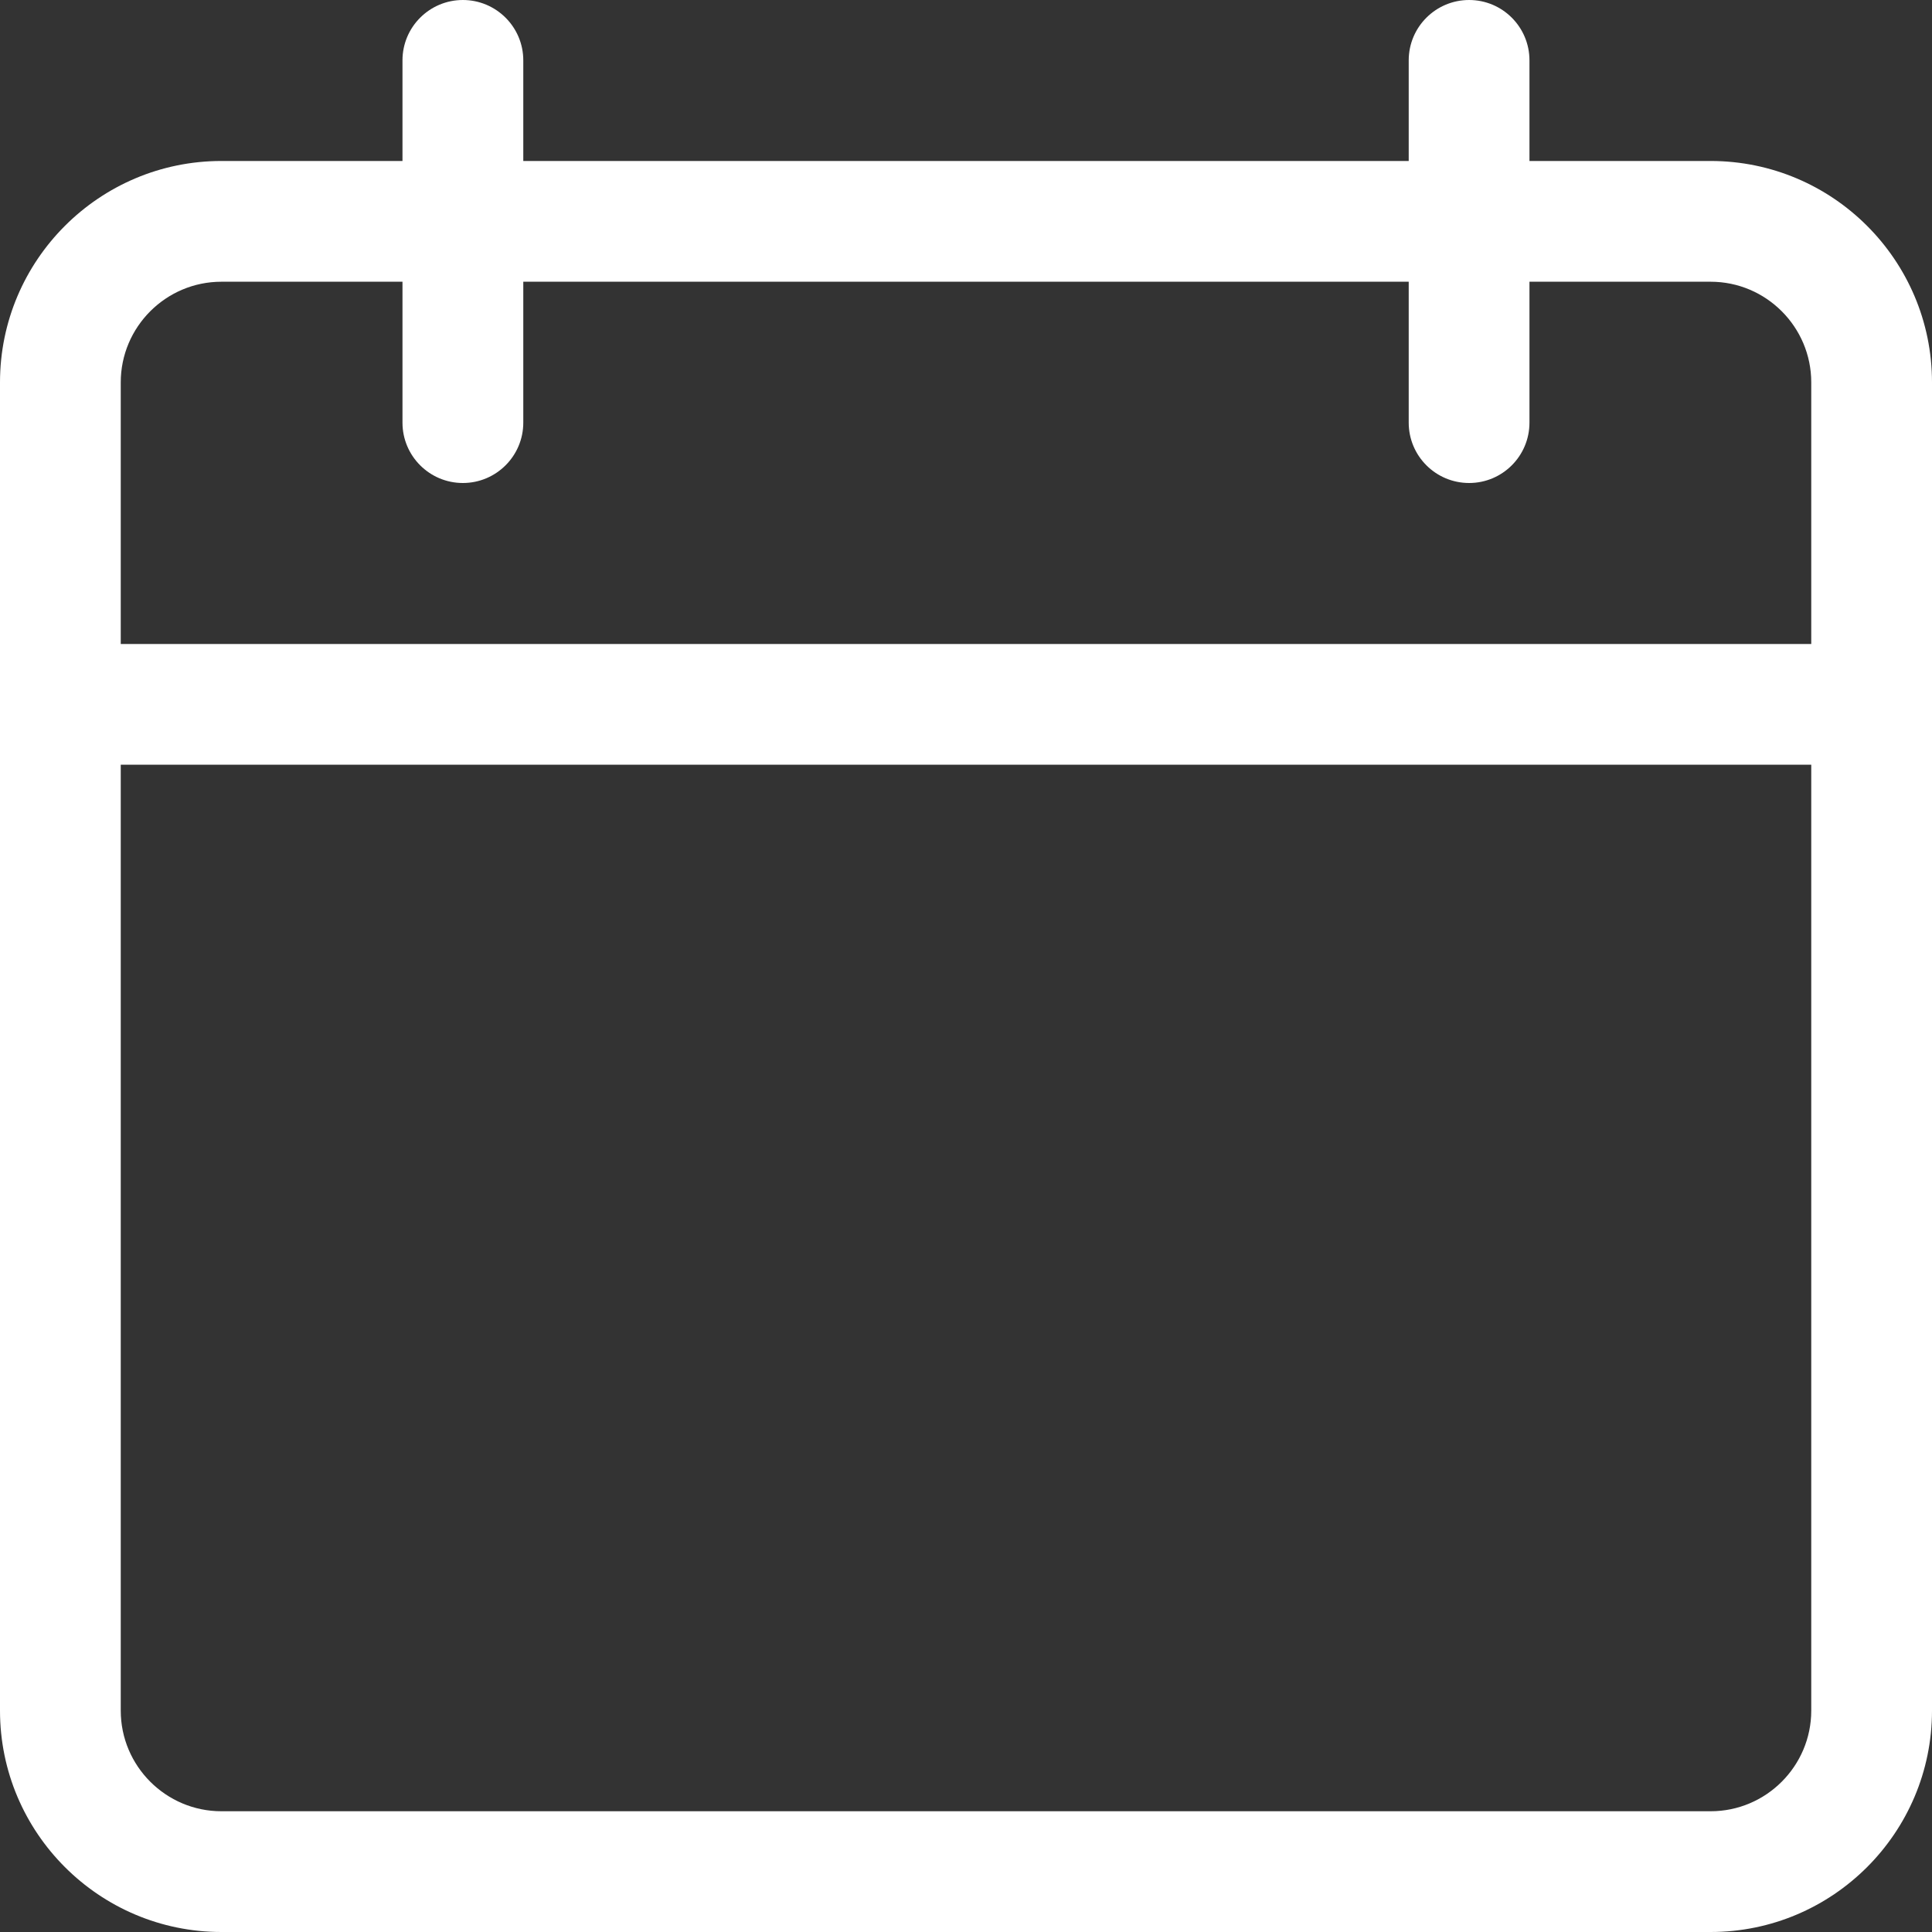
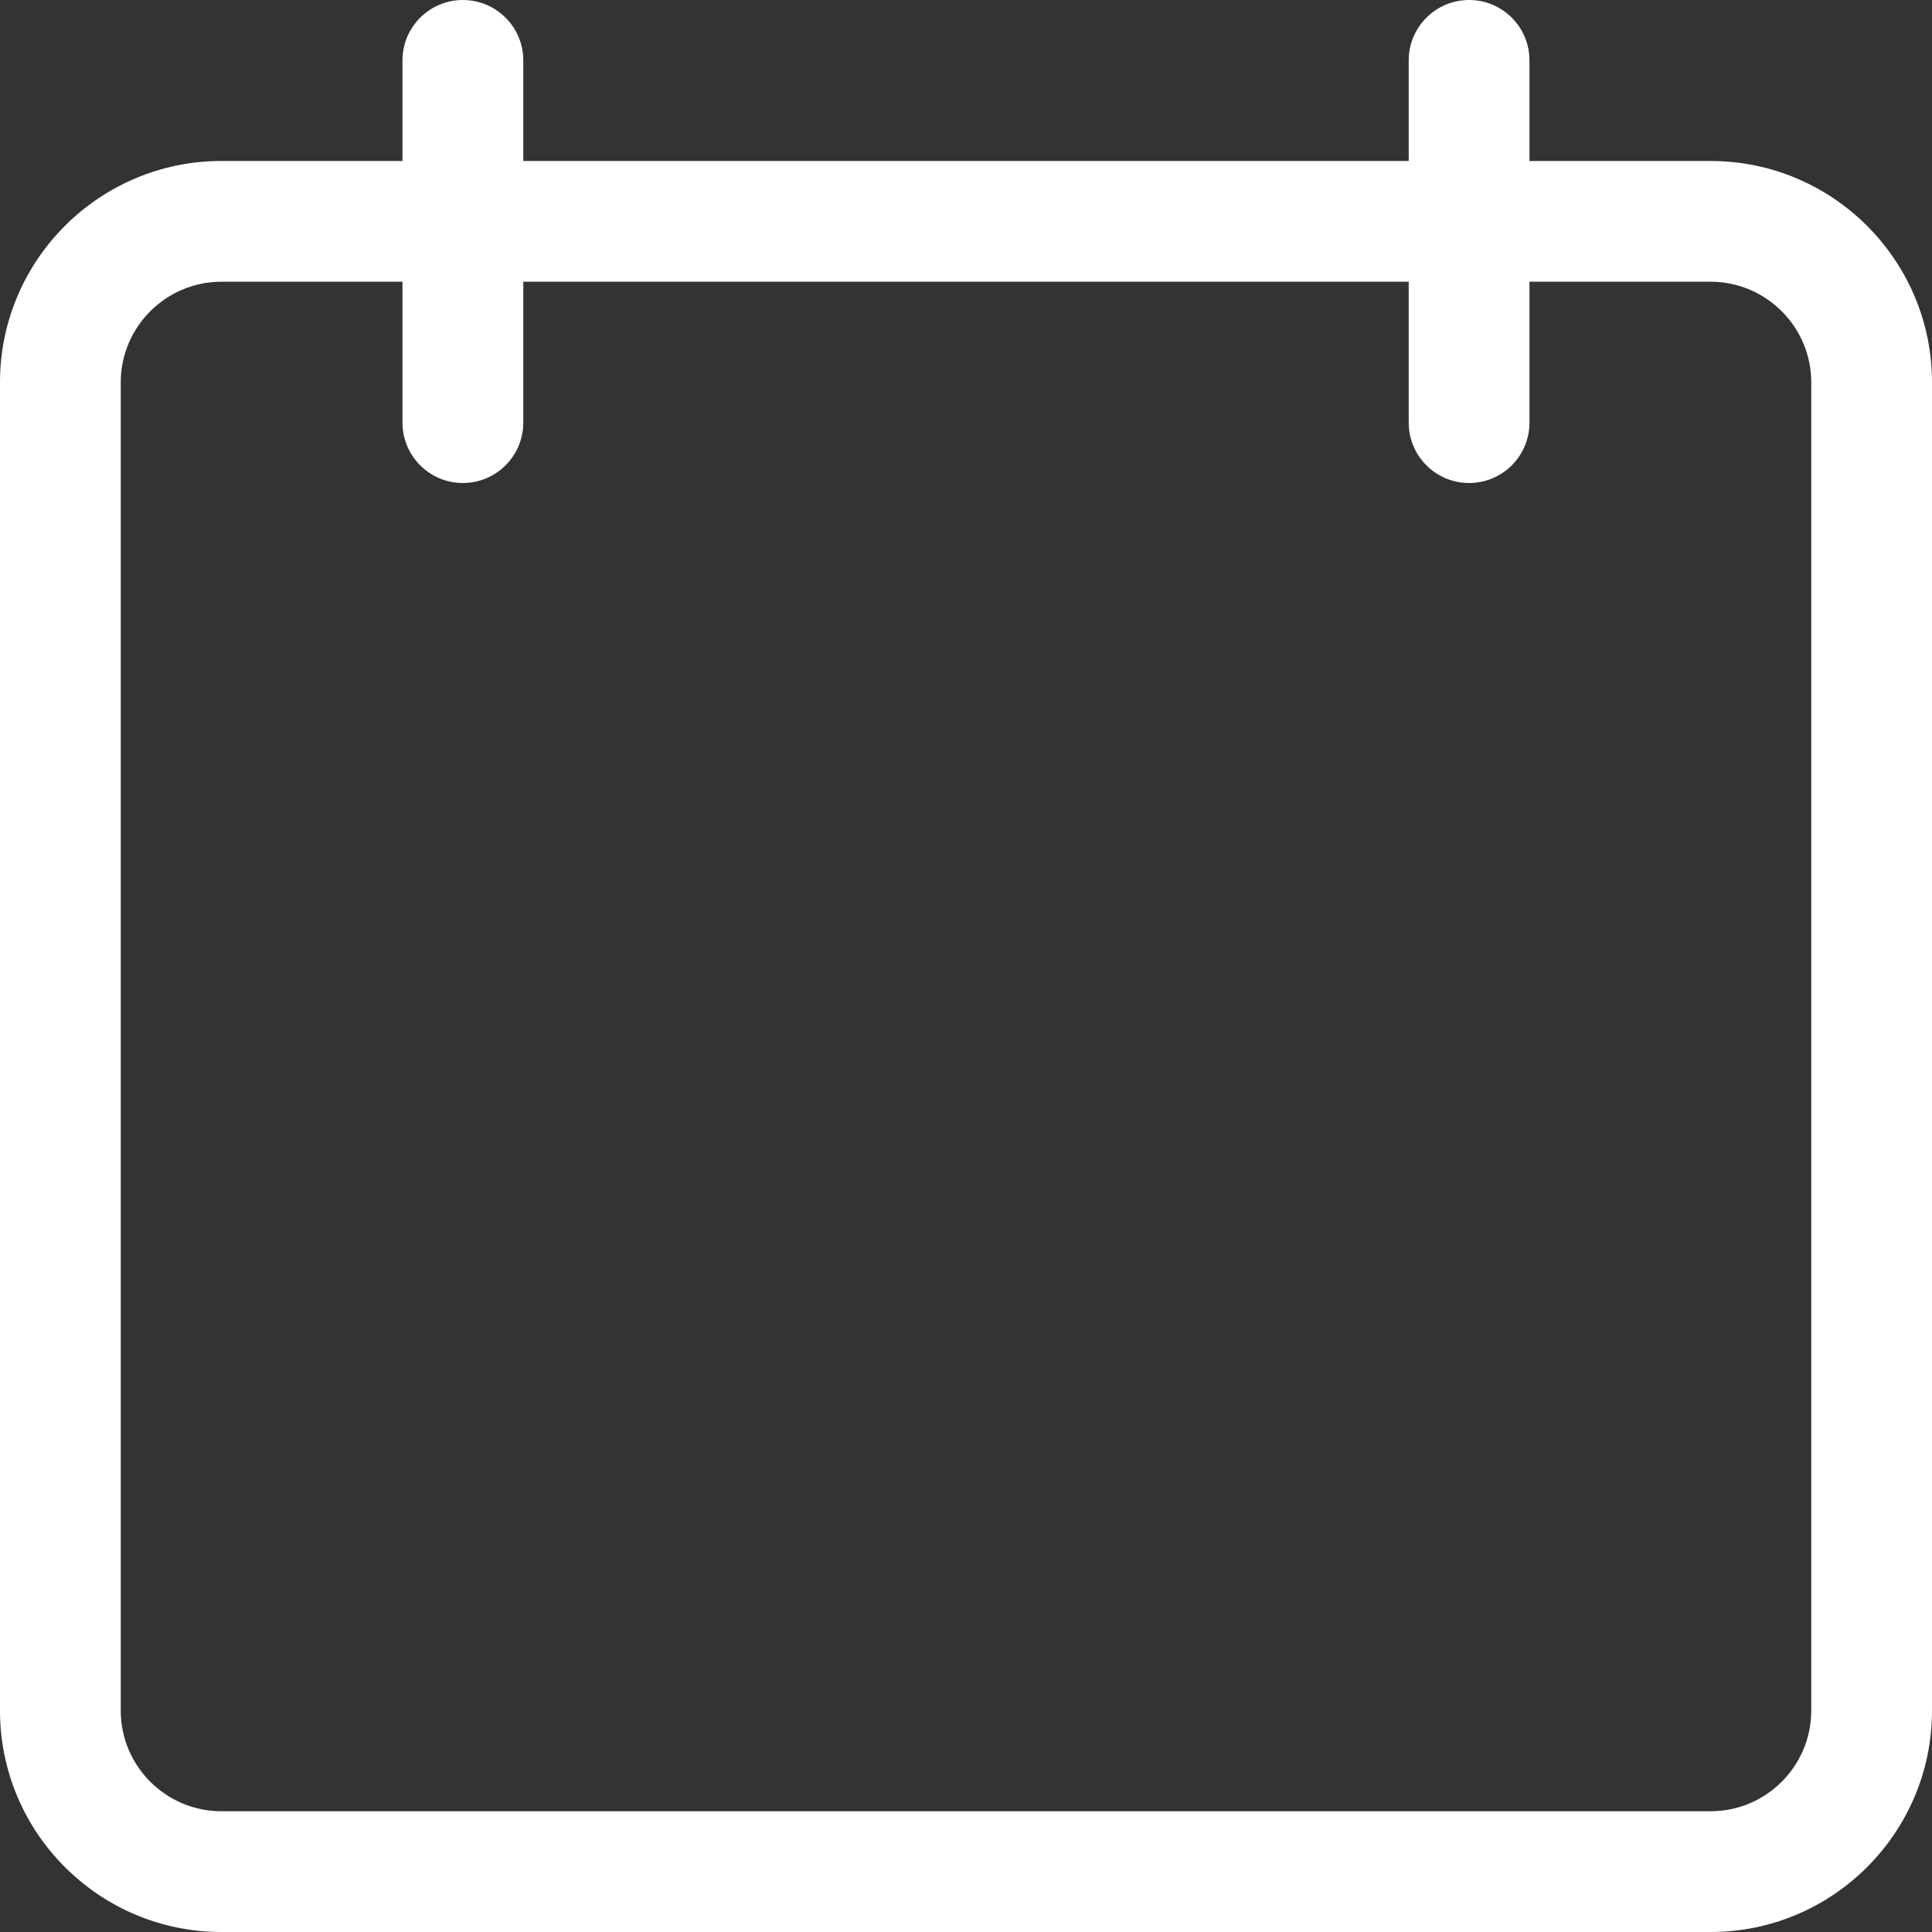
<svg xmlns="http://www.w3.org/2000/svg" width="34" height="34" viewBox="0 0 34 34" fill="none">
  <rect x="0" y="0" width="34" height="34" fill="#333333" stroke="none" />
  <g clip-path="url(#clip0)">
    <path d="M30.104 34H3.896C1.747 34 0 32.253 0 30.104V6.729C0 4.58 1.747 2.833 3.896 2.833H30.104C32.253 2.833 34 4.58 34 6.729V30.104C34 32.253 32.253 34 30.104 34ZM3.896 4.958C2.92 4.958 2.125 5.753 2.125 6.729V30.104C2.125 31.08 2.92 31.875 3.896 31.875H30.104C31.08 31.875 31.875 31.08 31.875 30.104V6.729C31.875 5.753 31.08 4.958 30.104 4.958H3.896Z" fill="white" />
-     <path d="M32.938 13.458H1.062C0.476 13.458 0 12.982 0 12.396C0 11.809 0.476 11.333 1.062 11.333H32.938C33.524 11.333 34 11.809 34 12.396C34 12.982 33.524 13.458 32.938 13.458Z" fill="white" />
    <path d="M8.146 8.5C7.559 8.5 7.083 8.024 7.083 7.438V1.062C7.083 0.476 7.559 0 8.146 0C8.732 0 9.209 0.476 9.209 1.062V7.438C9.209 8.024 8.732 8.5 8.146 8.5Z" fill="white" />
    <path d="M25.854 8.5C25.267 8.5 24.791 8.024 24.791 7.438V1.062C24.791 0.476 25.267 0 25.854 0C26.441 0 26.916 0.476 26.916 1.062V7.438C26.916 8.024 26.441 8.5 25.854 8.5Z" fill="white" />
  </g>
  <defs>
    <clipPath id="clip0">
      <rect width="34" height="34" fill="white" />
    </clipPath>
  </defs>
</svg>